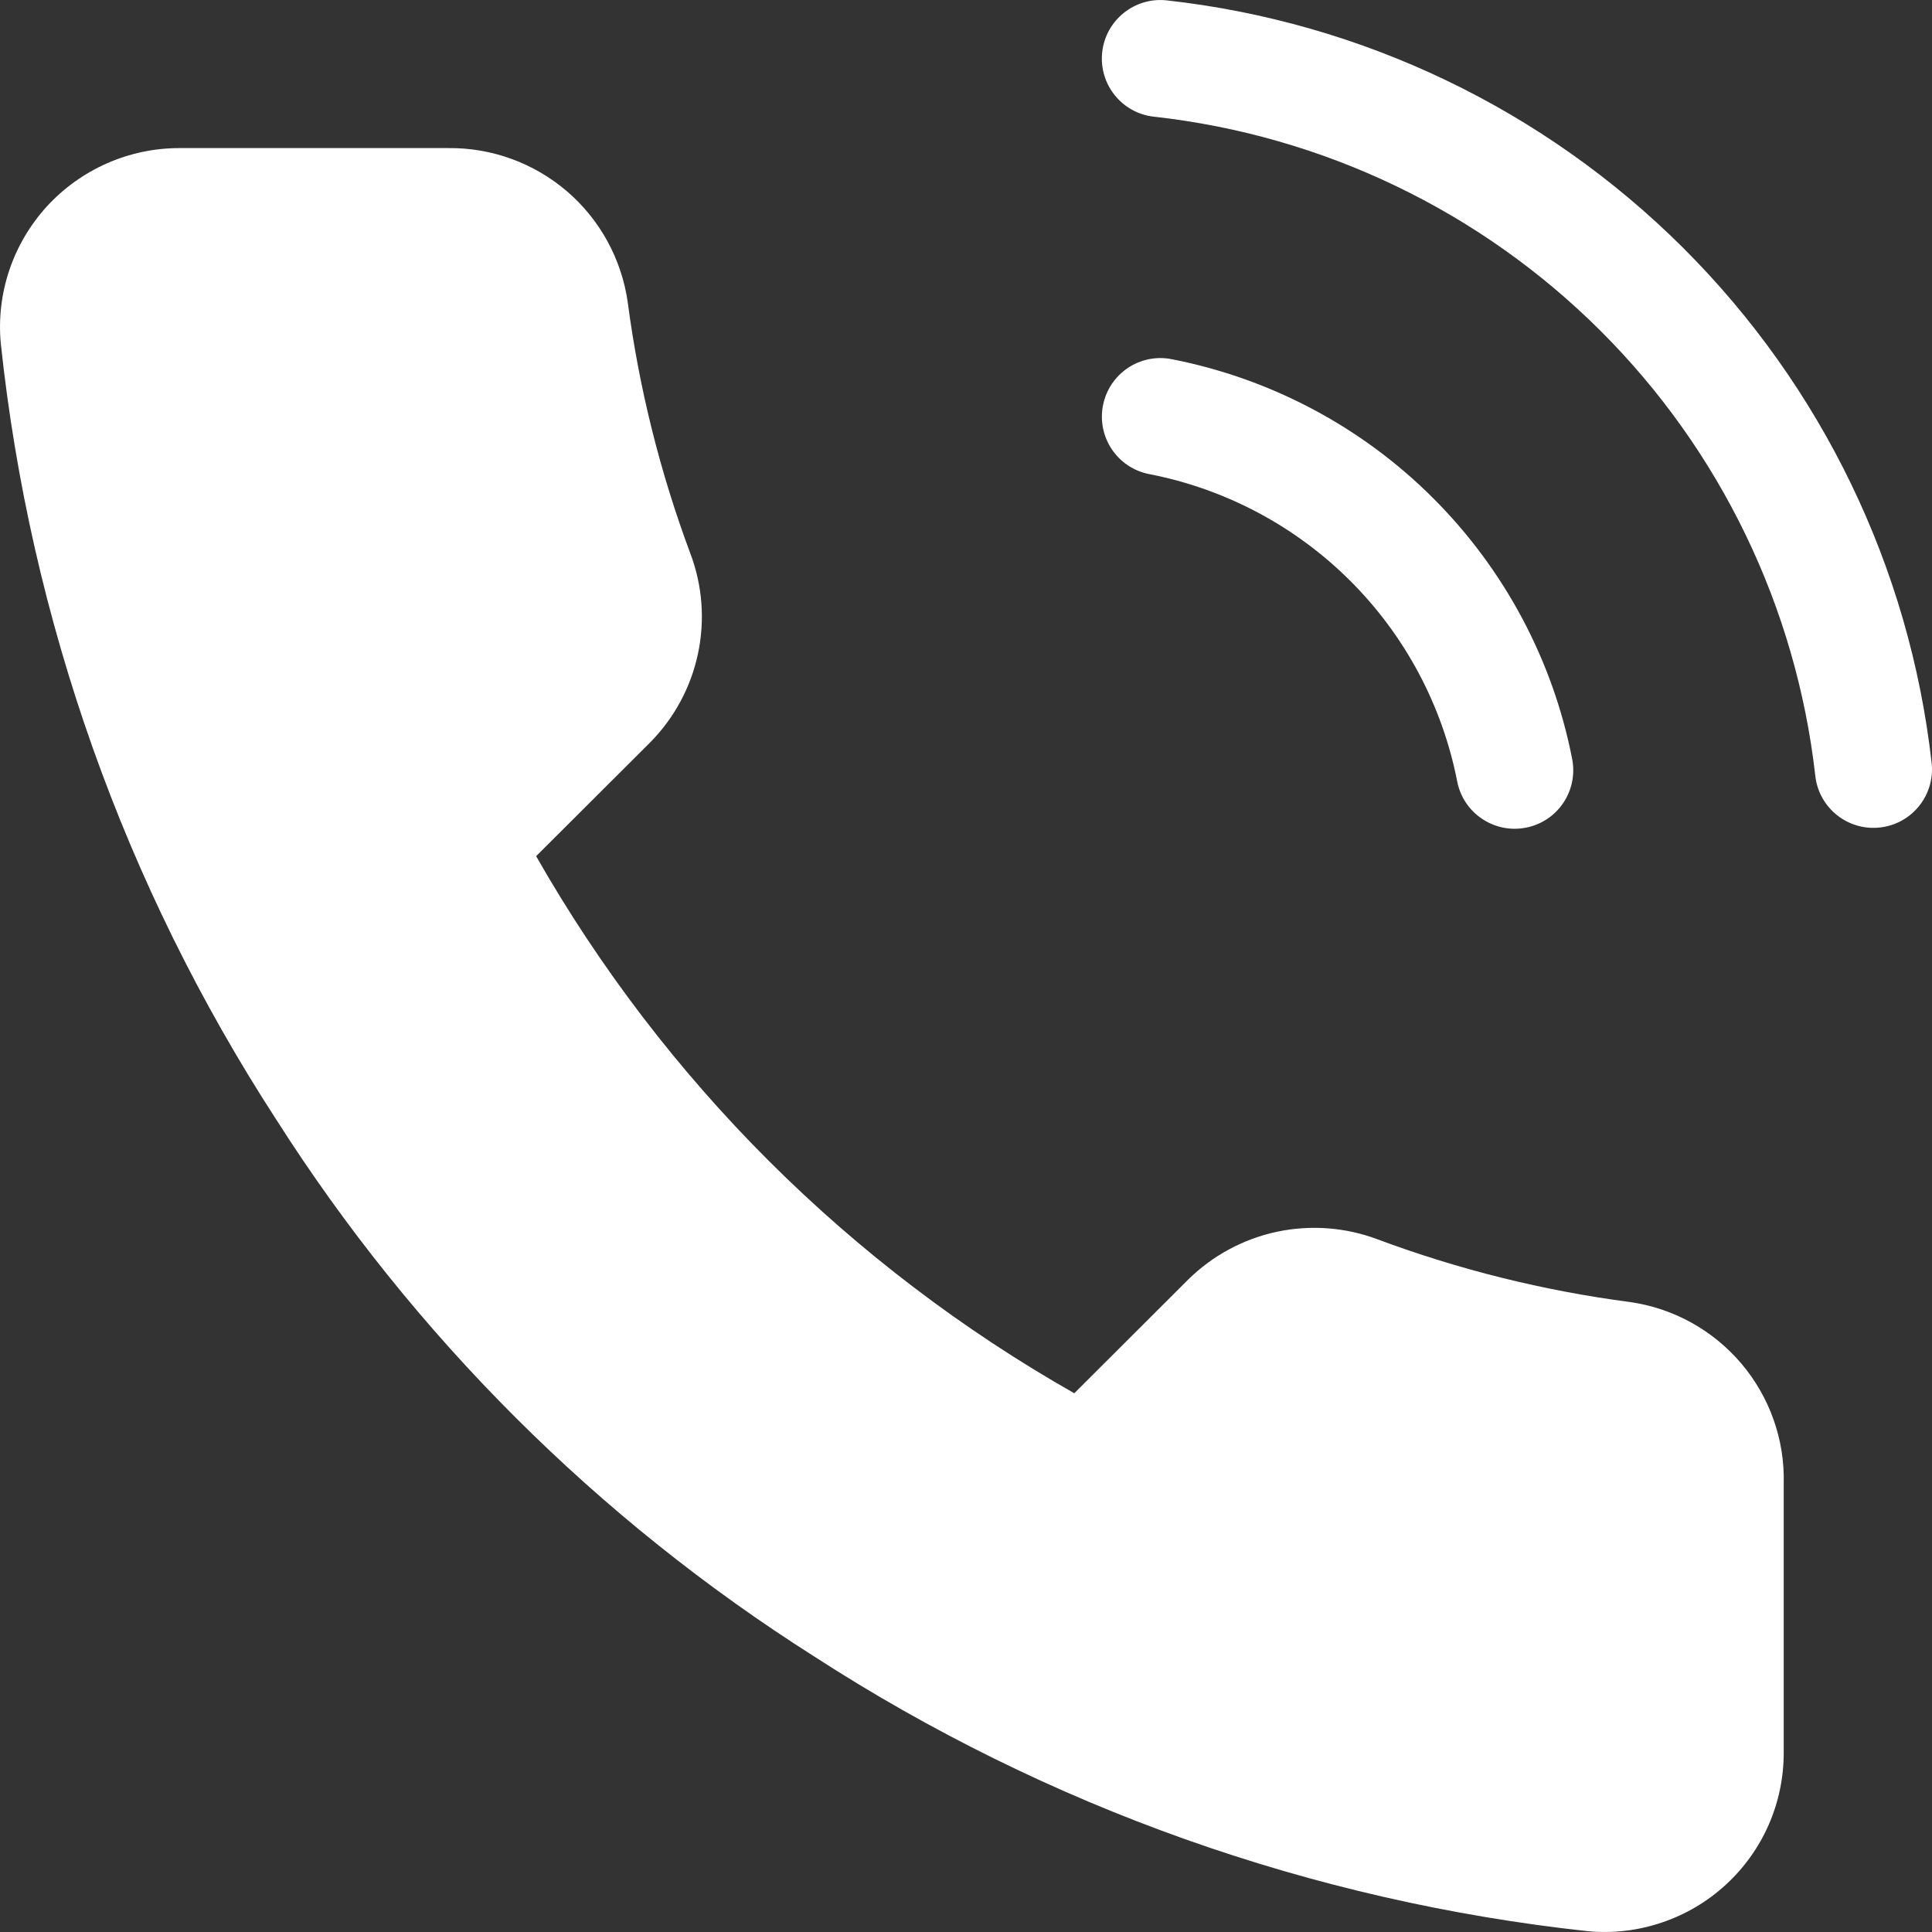
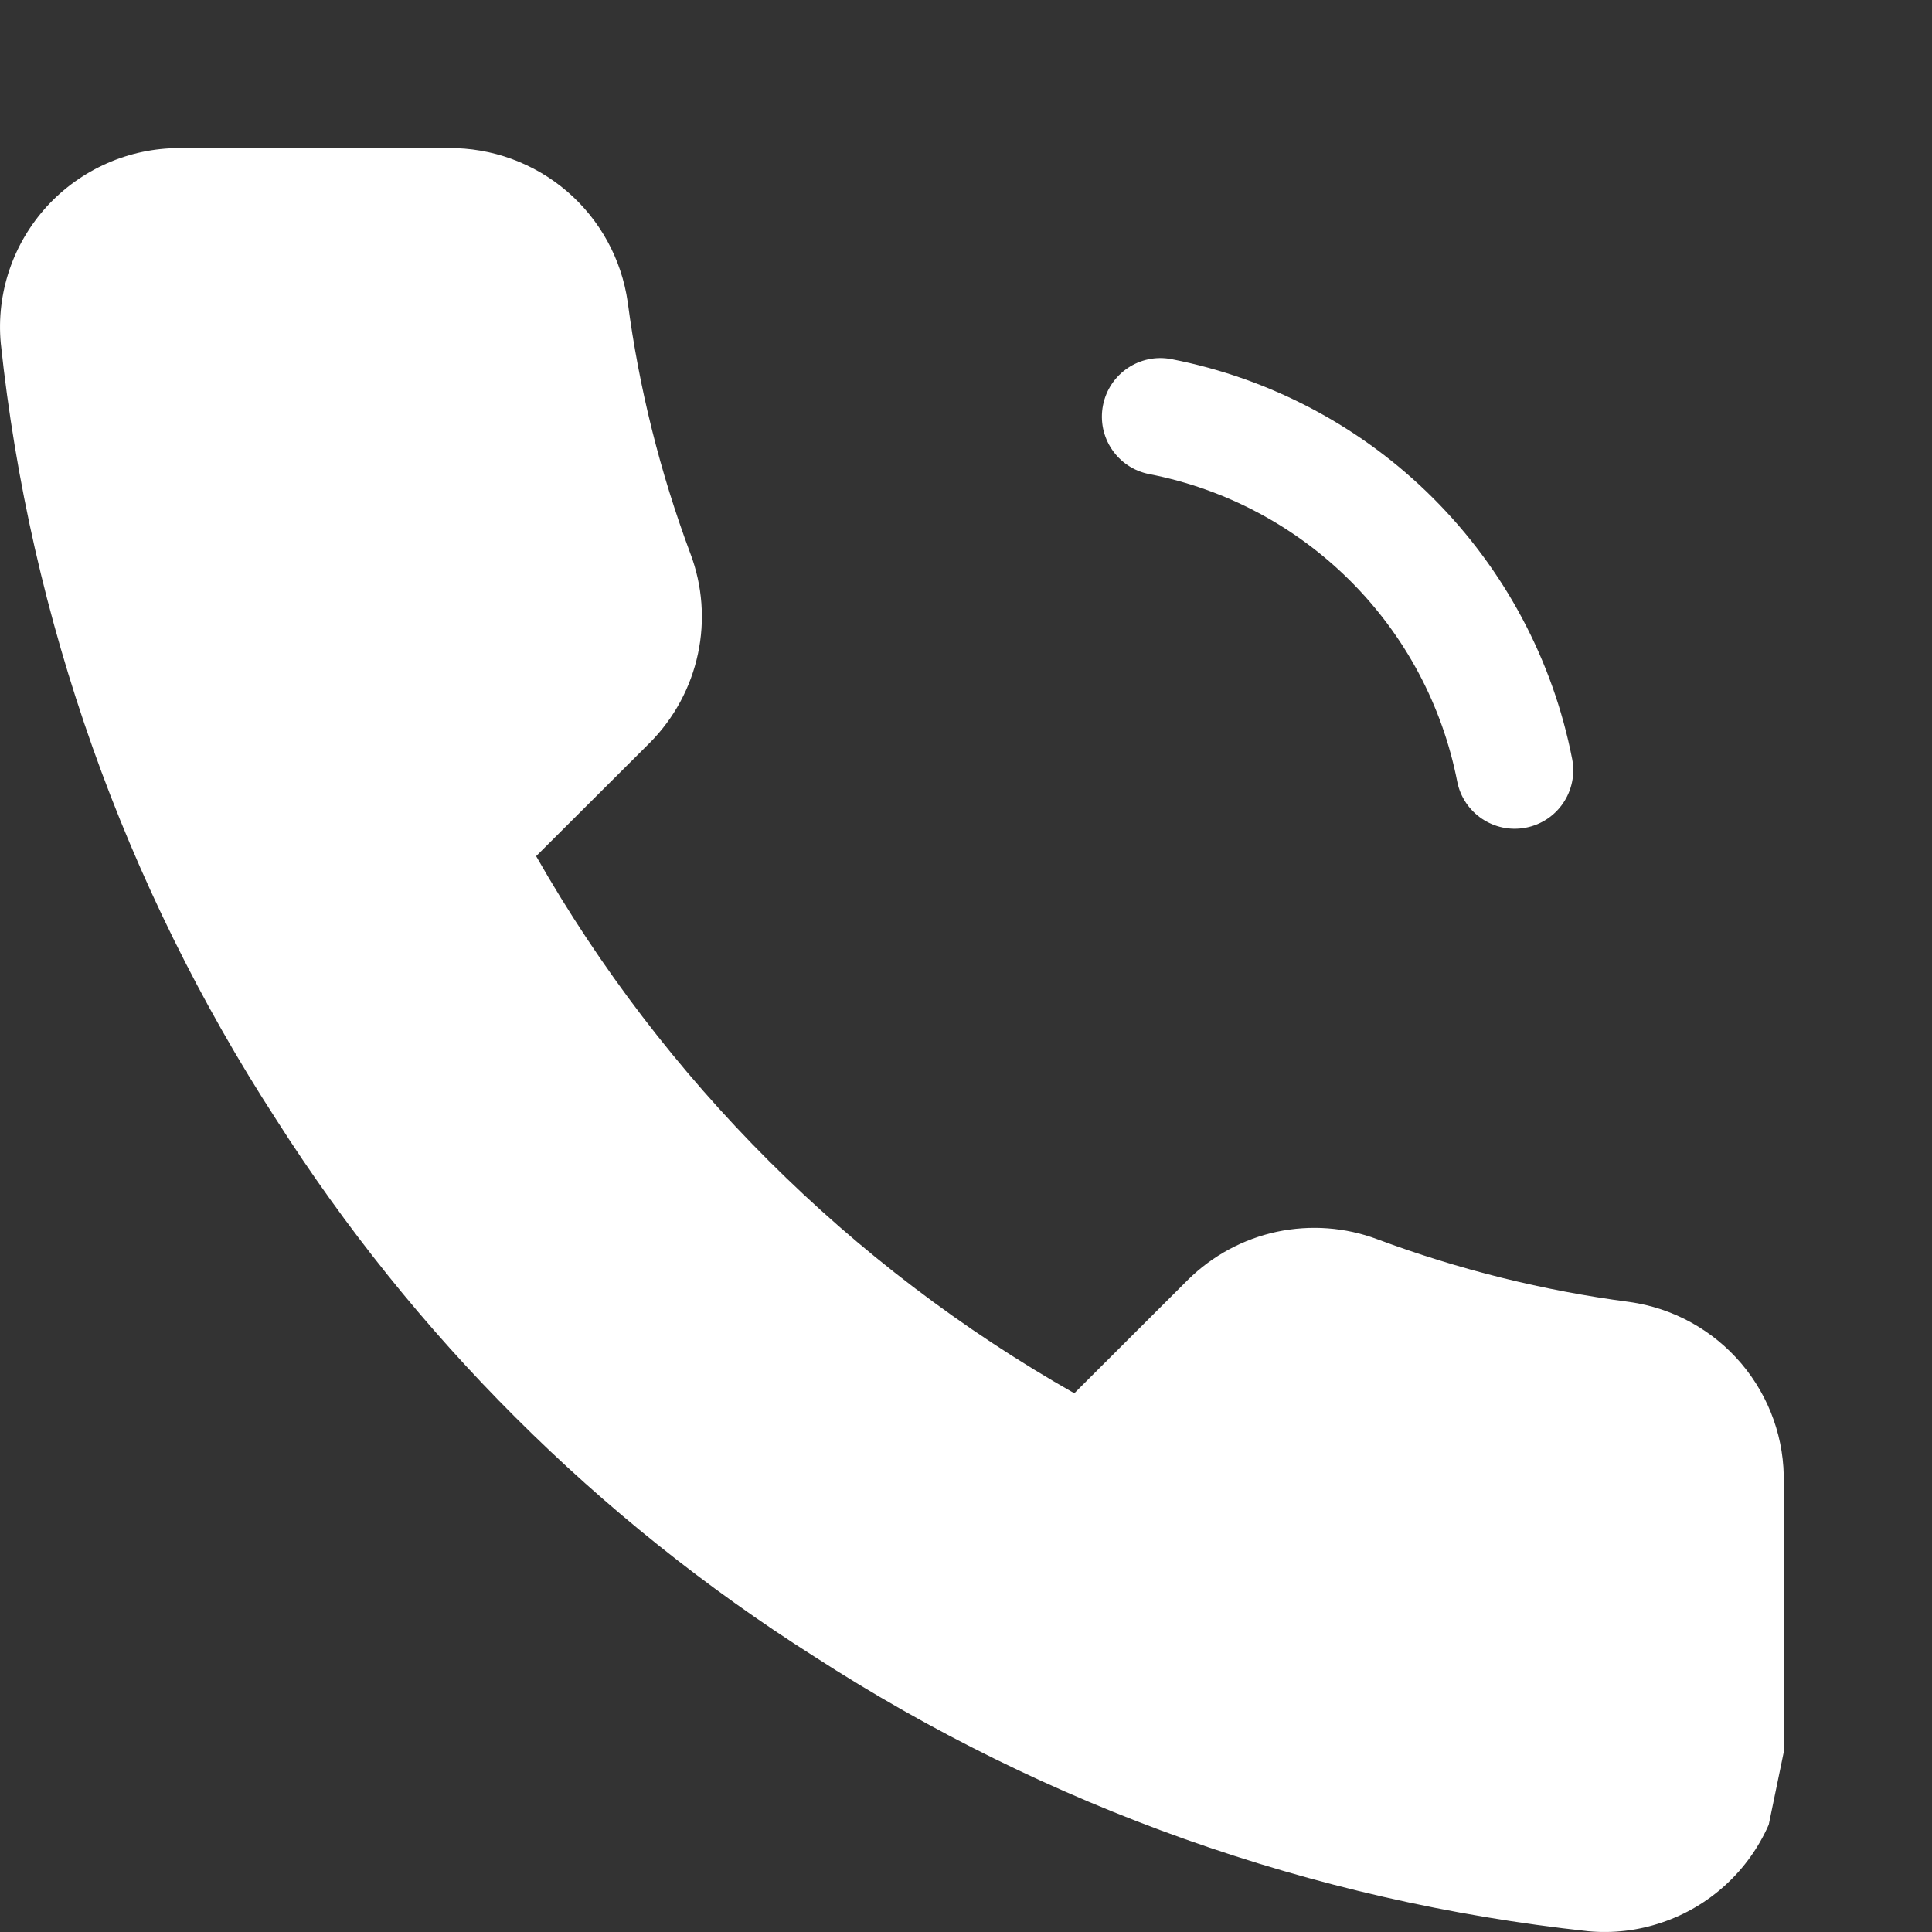
<svg xmlns="http://www.w3.org/2000/svg" width="20" height="20" viewBox="0 0 20 20" fill="none">
  <rect x="0" y="0" width="20" height="20" fill="#333333" stroke="none" />
-   <path d="M12.079 0.004C11.747 -0.033 11.447 0.207 11.41 0.539C11.373 0.872 11.613 1.172 11.946 1.208C13.694 1.402 15.323 2.183 16.567 3.423C17.811 4.663 18.595 6.289 18.792 8.032C18.829 8.364 19.129 8.604 19.462 8.566C19.794 8.529 20.034 8.229 19.996 7.896C19.769 5.879 18.861 3.999 17.423 2.565C15.984 1.131 14.1 0.228 12.079 0.004Z" fill="white" />
  <path d="M12.128 3.718C11.8 3.654 11.482 3.868 11.418 4.197C11.354 4.526 11.568 4.844 11.897 4.908C12.685 5.061 13.41 5.446 13.978 6.013C14.546 6.58 14.931 7.303 15.085 8.09C15.149 8.418 15.468 8.632 15.796 8.568C16.125 8.504 16.339 8.186 16.275 7.857C16.075 6.833 15.573 5.893 14.834 5.155C14.096 4.418 13.153 3.918 12.128 3.718Z" fill="white" />
-   <path d="M18.465 18.139V15.359C18.477 14.905 18.32 14.462 18.026 14.115C17.731 13.768 17.32 13.541 16.869 13.478C15.977 13.361 15.102 13.143 14.259 12.829C13.927 12.704 13.566 12.678 13.219 12.751C12.872 12.825 12.553 12.997 12.3 13.246L11.121 14.423C8.797 13.104 6.872 11.183 5.55 8.863L6.73 7.686C6.979 7.434 7.151 7.116 7.225 6.769C7.299 6.423 7.272 6.062 7.147 5.731C6.833 4.89 6.615 4.016 6.498 3.127C6.434 2.681 6.211 2.274 5.87 1.981C5.528 1.688 5.091 1.528 4.641 1.533H1.855C1.597 1.533 1.342 1.587 1.107 1.691C0.871 1.795 0.659 1.947 0.485 2.137C0.312 2.327 0.179 2.551 0.097 2.795C0.015 3.038 -0.016 3.297 0.008 3.553C0.312 6.417 1.289 9.17 2.858 11.587C4.283 13.826 6.185 15.725 8.429 17.148C10.84 18.708 13.584 19.683 16.441 19.992C16.699 20.016 16.959 19.985 17.203 19.902C17.448 19.82 17.673 19.687 17.864 19.512C18.054 19.338 18.206 19.126 18.31 18.889C18.413 18.653 18.466 18.397 18.465 18.139Z" fill="white" />
+   <path d="M18.465 18.139V15.359C18.477 14.905 18.32 14.462 18.026 14.115C17.731 13.768 17.32 13.541 16.869 13.478C15.977 13.361 15.102 13.143 14.259 12.829C13.927 12.704 13.566 12.678 13.219 12.751C12.872 12.825 12.553 12.997 12.3 13.246L11.121 14.423C8.797 13.104 6.872 11.183 5.55 8.863L6.73 7.686C6.979 7.434 7.151 7.116 7.225 6.769C7.299 6.423 7.272 6.062 7.147 5.731C6.833 4.89 6.615 4.016 6.498 3.127C6.434 2.681 6.211 2.274 5.87 1.981C5.528 1.688 5.091 1.528 4.641 1.533H1.855C1.597 1.533 1.342 1.587 1.107 1.691C0.871 1.795 0.659 1.947 0.485 2.137C0.312 2.327 0.179 2.551 0.097 2.795C0.015 3.038 -0.016 3.297 0.008 3.553C0.312 6.417 1.289 9.17 2.858 11.587C4.283 13.826 6.185 15.725 8.429 17.148C10.84 18.708 13.584 19.683 16.441 19.992C16.699 20.016 16.959 19.985 17.203 19.902C17.448 19.82 17.673 19.687 17.864 19.512C18.054 19.338 18.206 19.126 18.31 18.889Z" fill="white" />
</svg>